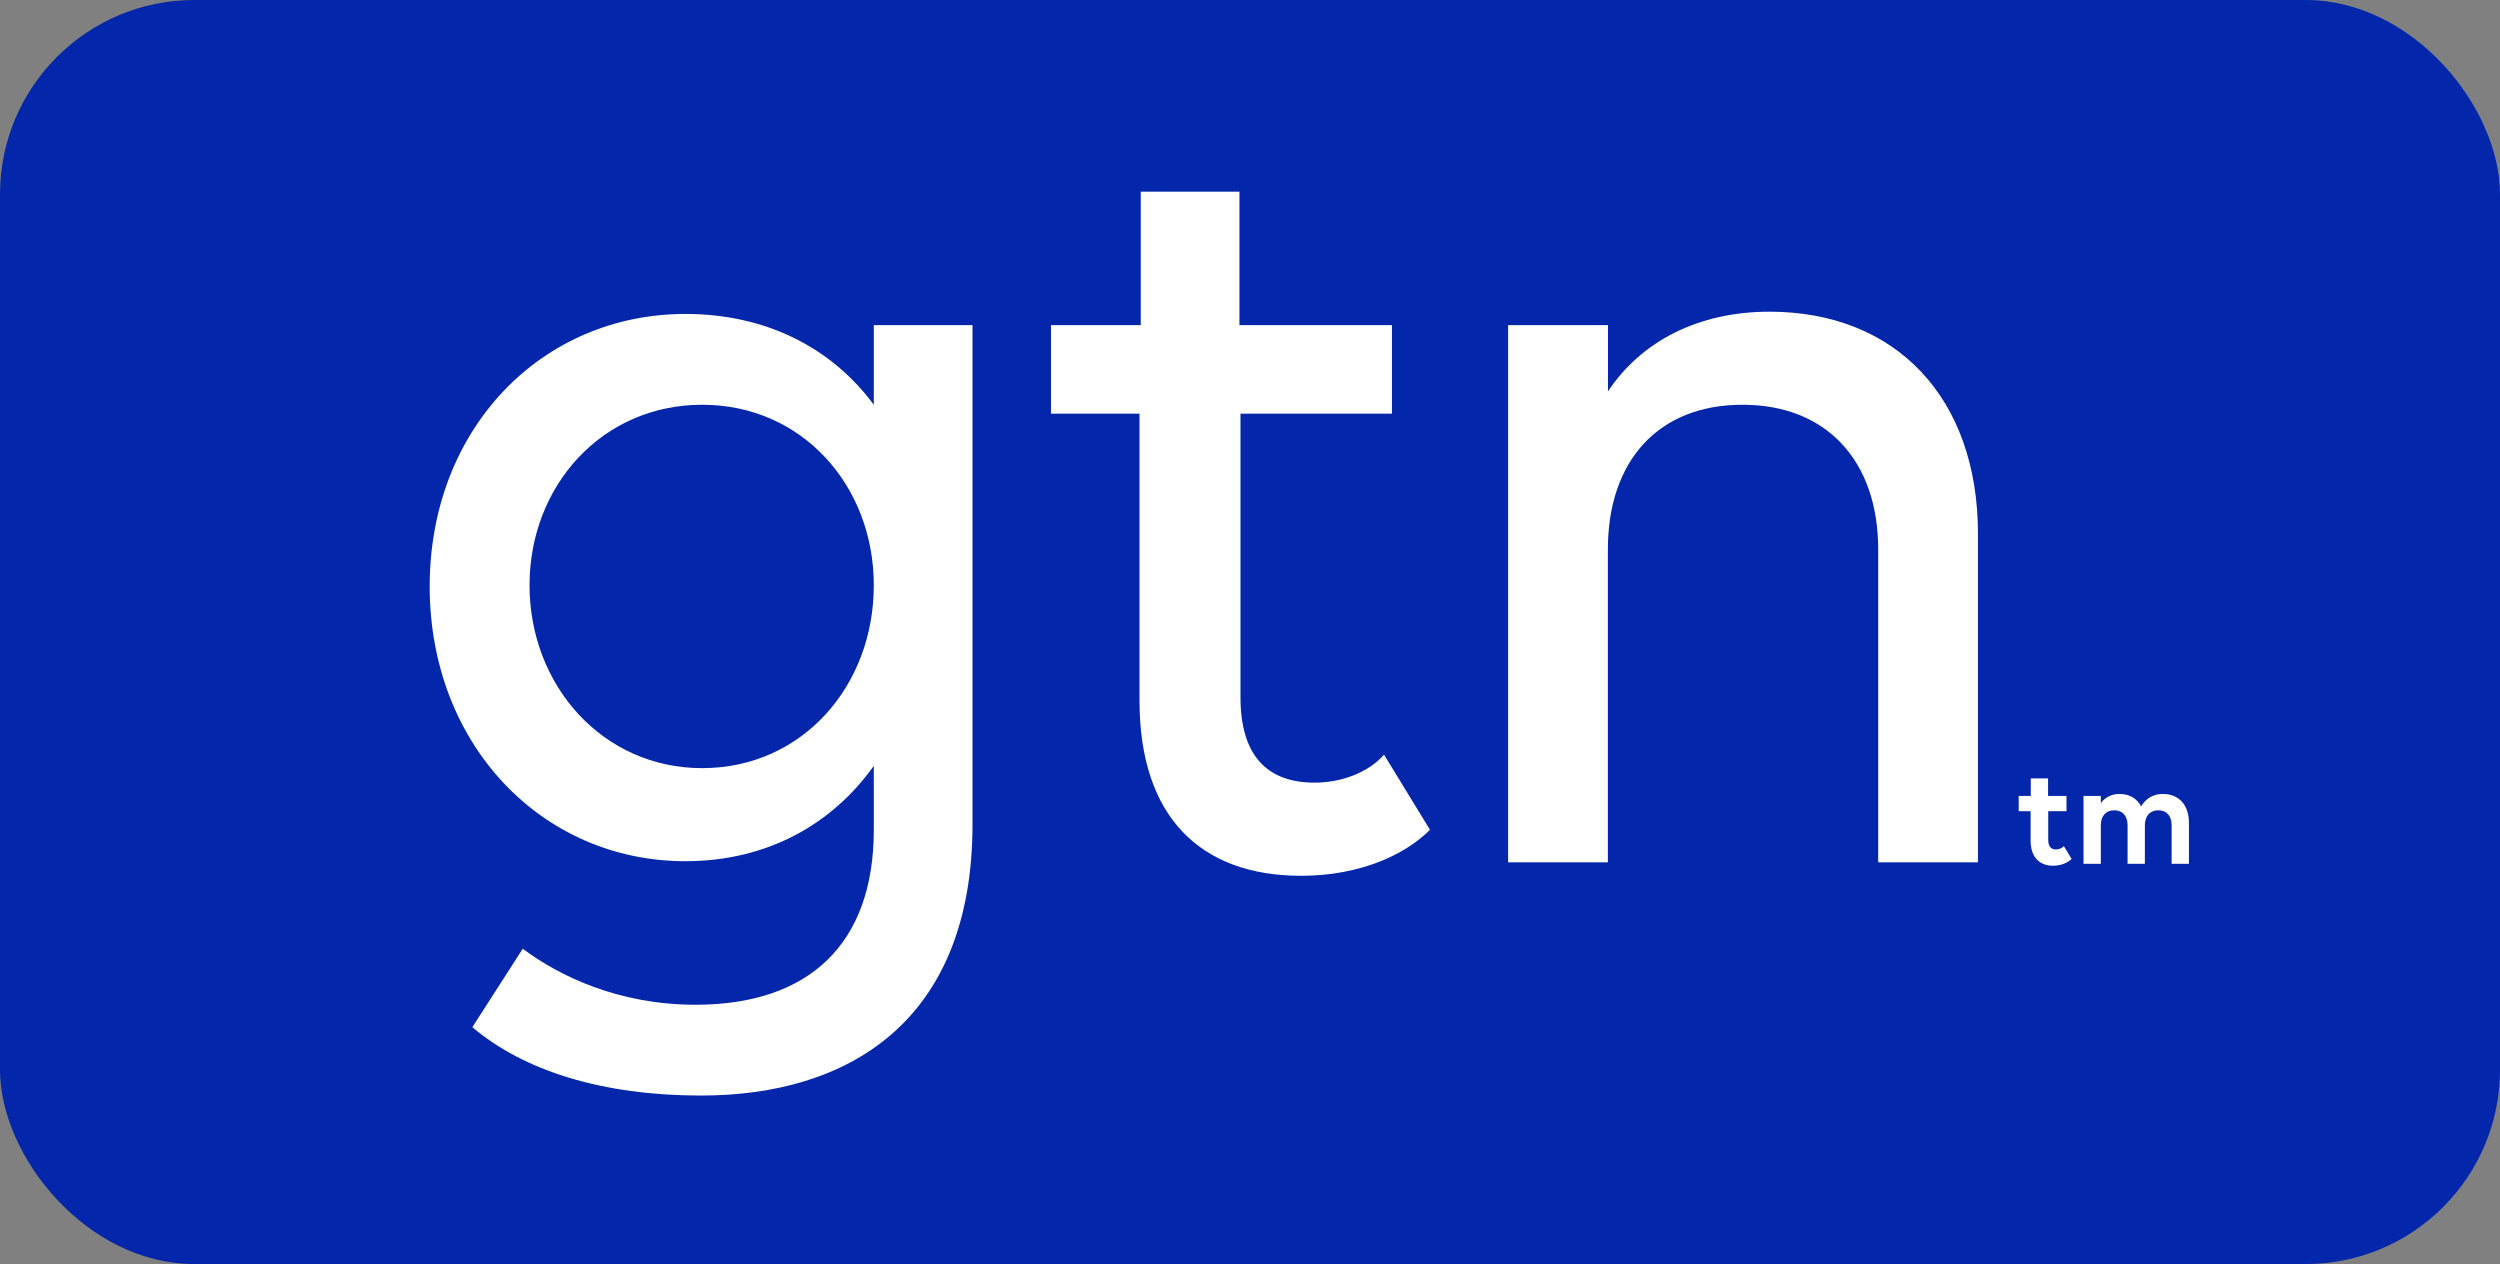
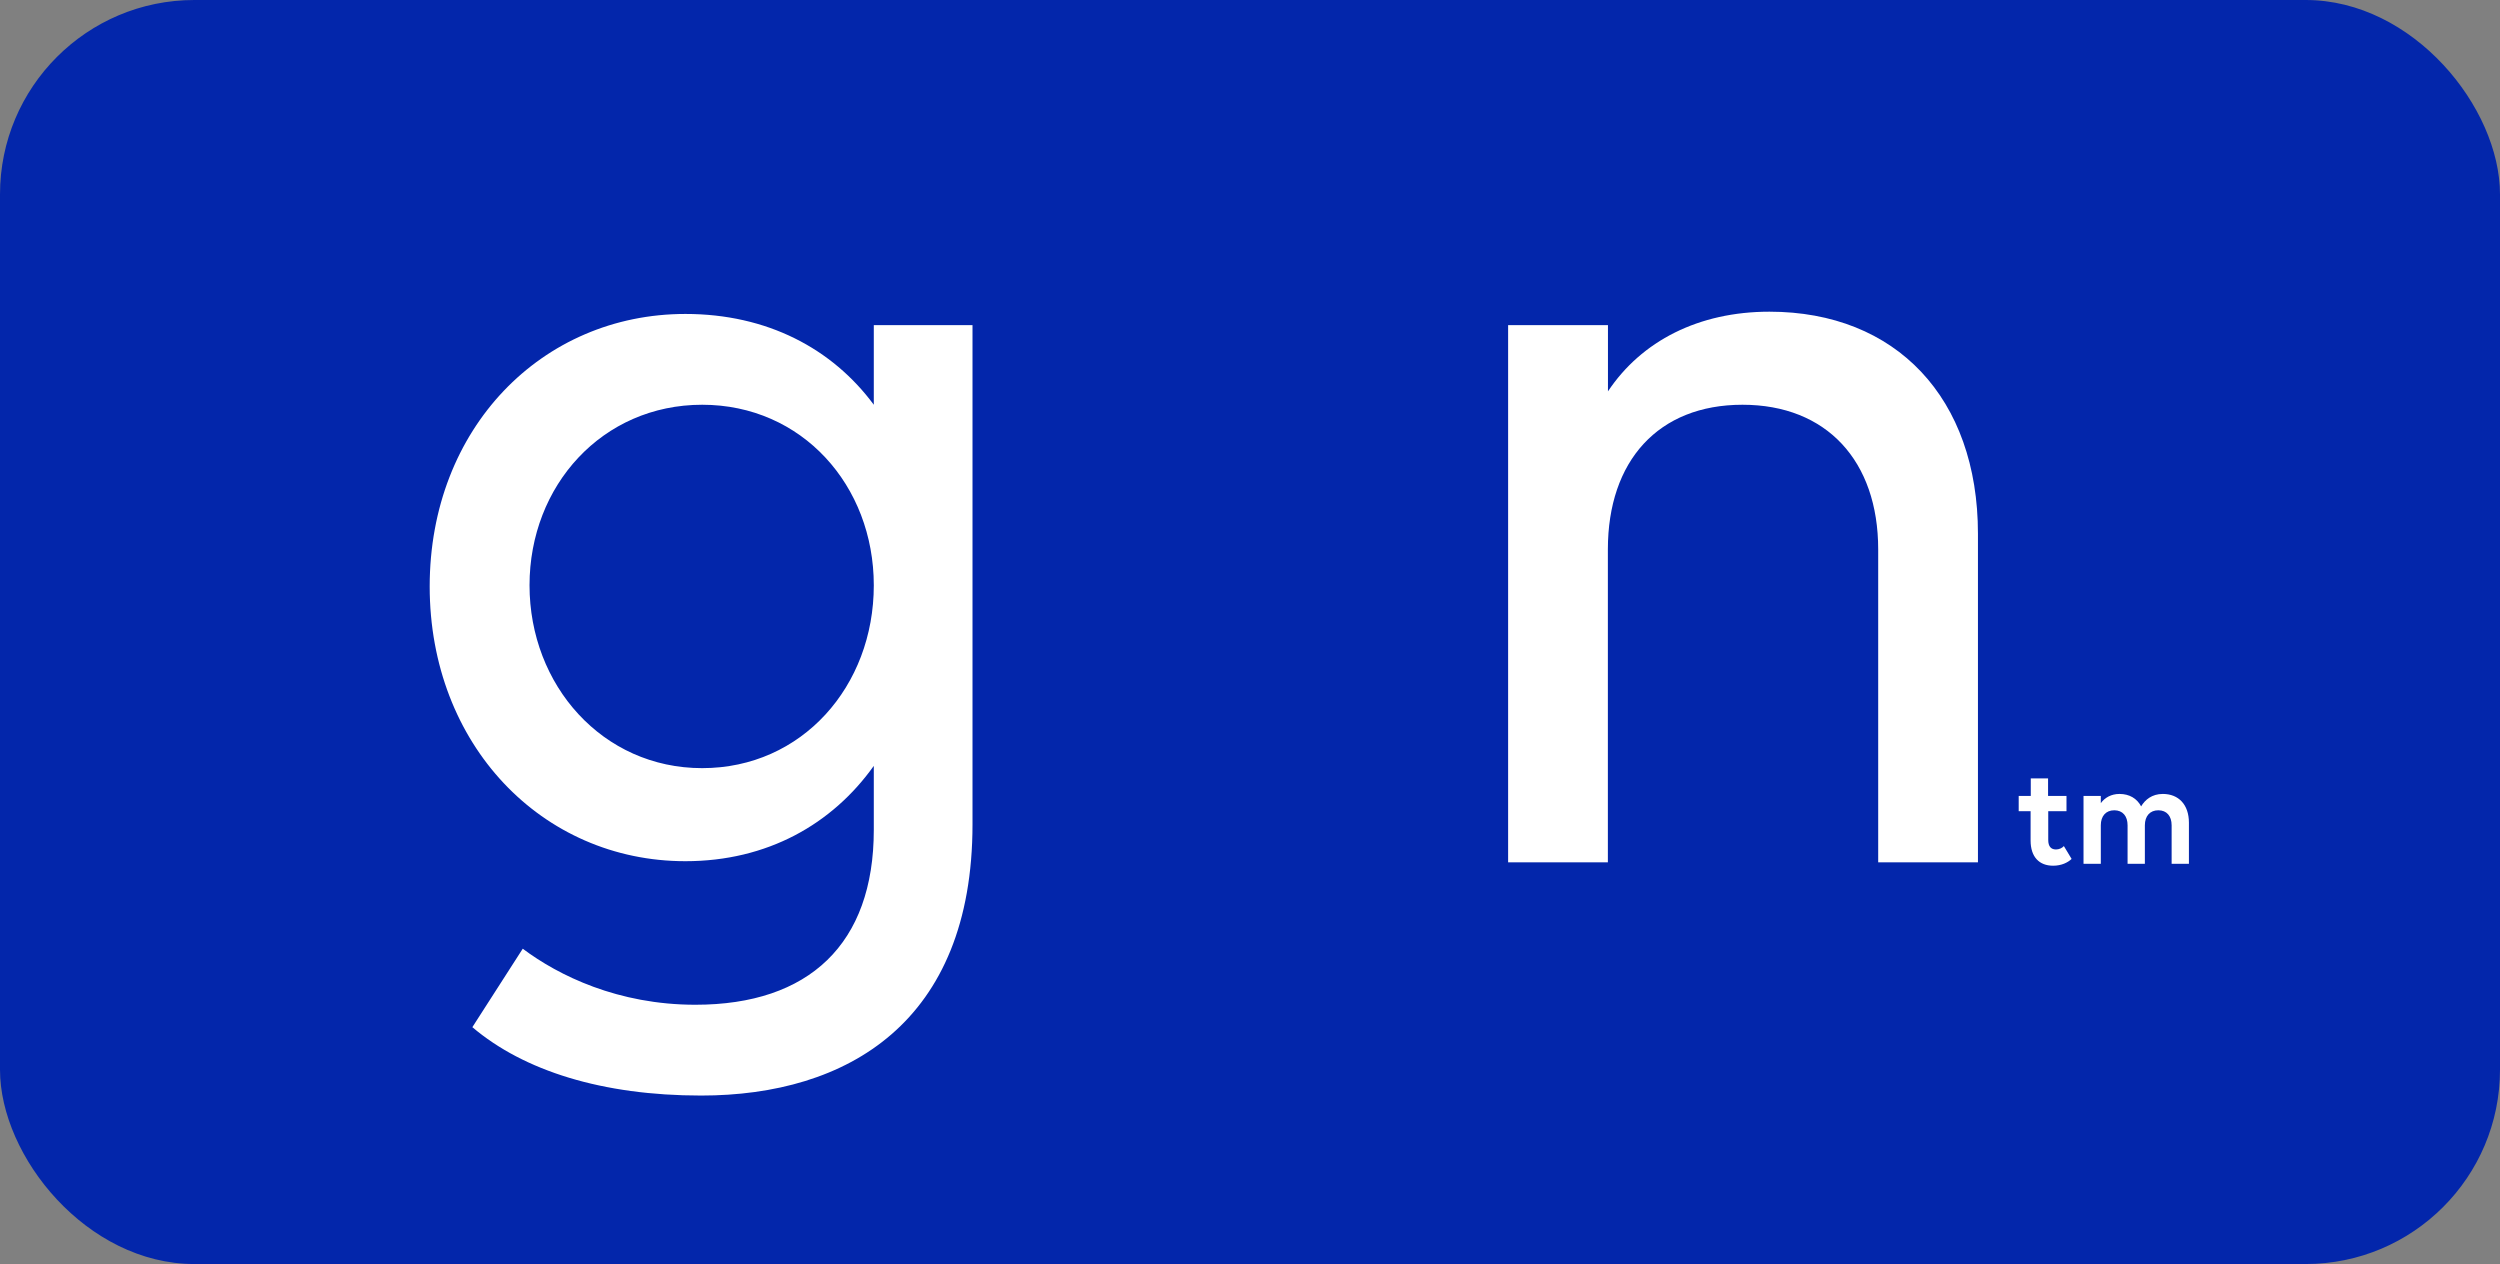
<svg xmlns="http://www.w3.org/2000/svg" id="Layer_2" data-name="Layer 2" viewBox="0 0 287.71 145.47">
  <rect x="0" y="0" width="287.71" height="145.47" fill="#808080" stroke="none" />
  <defs>
    <style>
      .cls-1 {
        fill: #0326ab;
      }

      .cls-2 {
        fill: #fff;
      }
    </style>
  </defs>
  <g id="Layer_1-2" data-name="Layer 1">
    <g>
      <rect class="cls-1" width="287.71" height="145.47" rx="22.37" ry="22.37" />
      <path class="cls-2" d="M100.56,67.36c0-11.49-8.26-20.78-19.75-20.78s-19.87,9.29-19.87,20.78,8.39,21.04,19.87,21.04,19.75-9.42,19.75-21.04M80.04,115.63c13.04,0,20.52-6.97,20.52-20.13v-7.36c-4.78,6.71-12.26,10.97-21.68,10.97-16.52,0-29.43-13.42-29.43-31.62s12.91-31.36,29.43-31.36c9.42,0,16.91,4,21.68,10.45v-9.16h11.36v57.43c0,22.84-14.45,31.23-31.23,31.23-11.36,0-20.4-2.84-26.33-7.87l5.8-9.03c4.13,3.1,10.97,6.45,19.87,6.45" />
-       <path class="cls-2" d="M120.95,37.42h10.33v-15.36h11.36v15.36h17.55v10.19h-17.43v32.65c0,6.58,2.97,9.81,8.52,9.81,3.1,0,6.19-1.16,8-3.22l5.29,8.65c-2.84,2.84-8,5.29-14.84,5.29-11.62,0-18.59-6.84-18.59-20.14v-33.04h-10.19v-10.19Z" />
      <path class="cls-2" d="M185.05,99.24h-11.49v-61.82h11.49v7.62c3.87-5.81,10.45-9.17,18.58-9.17,14.58,0,24,9.94,24,25.55v37.82h-11.48v-36.01c0-10.19-5.94-16.65-15.62-16.65s-15.49,6.45-15.49,16.65v36.01Z" />
      <path class="cls-2" d="M236.61,97.76c-.58,0-.89-.36-.89-1.09v-3.31h2.1v-1.76h-2.12v-2.02h-1.99v2.02h-1.39v1.76h1.37v3.37c0,1.91,1.01,2.9,2.59,2.9.96,0,1.69-.36,2.13-.78l-.89-1.48c-.2.23-.55.39-.91.39" />
      <path class="cls-2" d="M248.9,91.37c-1.24,0-2.04.67-2.49,1.43-.48-.91-1.35-1.43-2.49-1.43-.93,0-1.68.41-2.15,1.06v-.83h-1.99v7.81h1.99v-4.43c0-1.06.58-1.73,1.55-1.73s1.53.67,1.53,1.73v4.43h1.99v-4.43c0-1.06.58-1.73,1.55-1.73s1.53.67,1.53,1.73v4.43h1.99v-4.73c0-2.08-1.19-3.31-3-3.31" />
    </g>
  </g>
</svg>